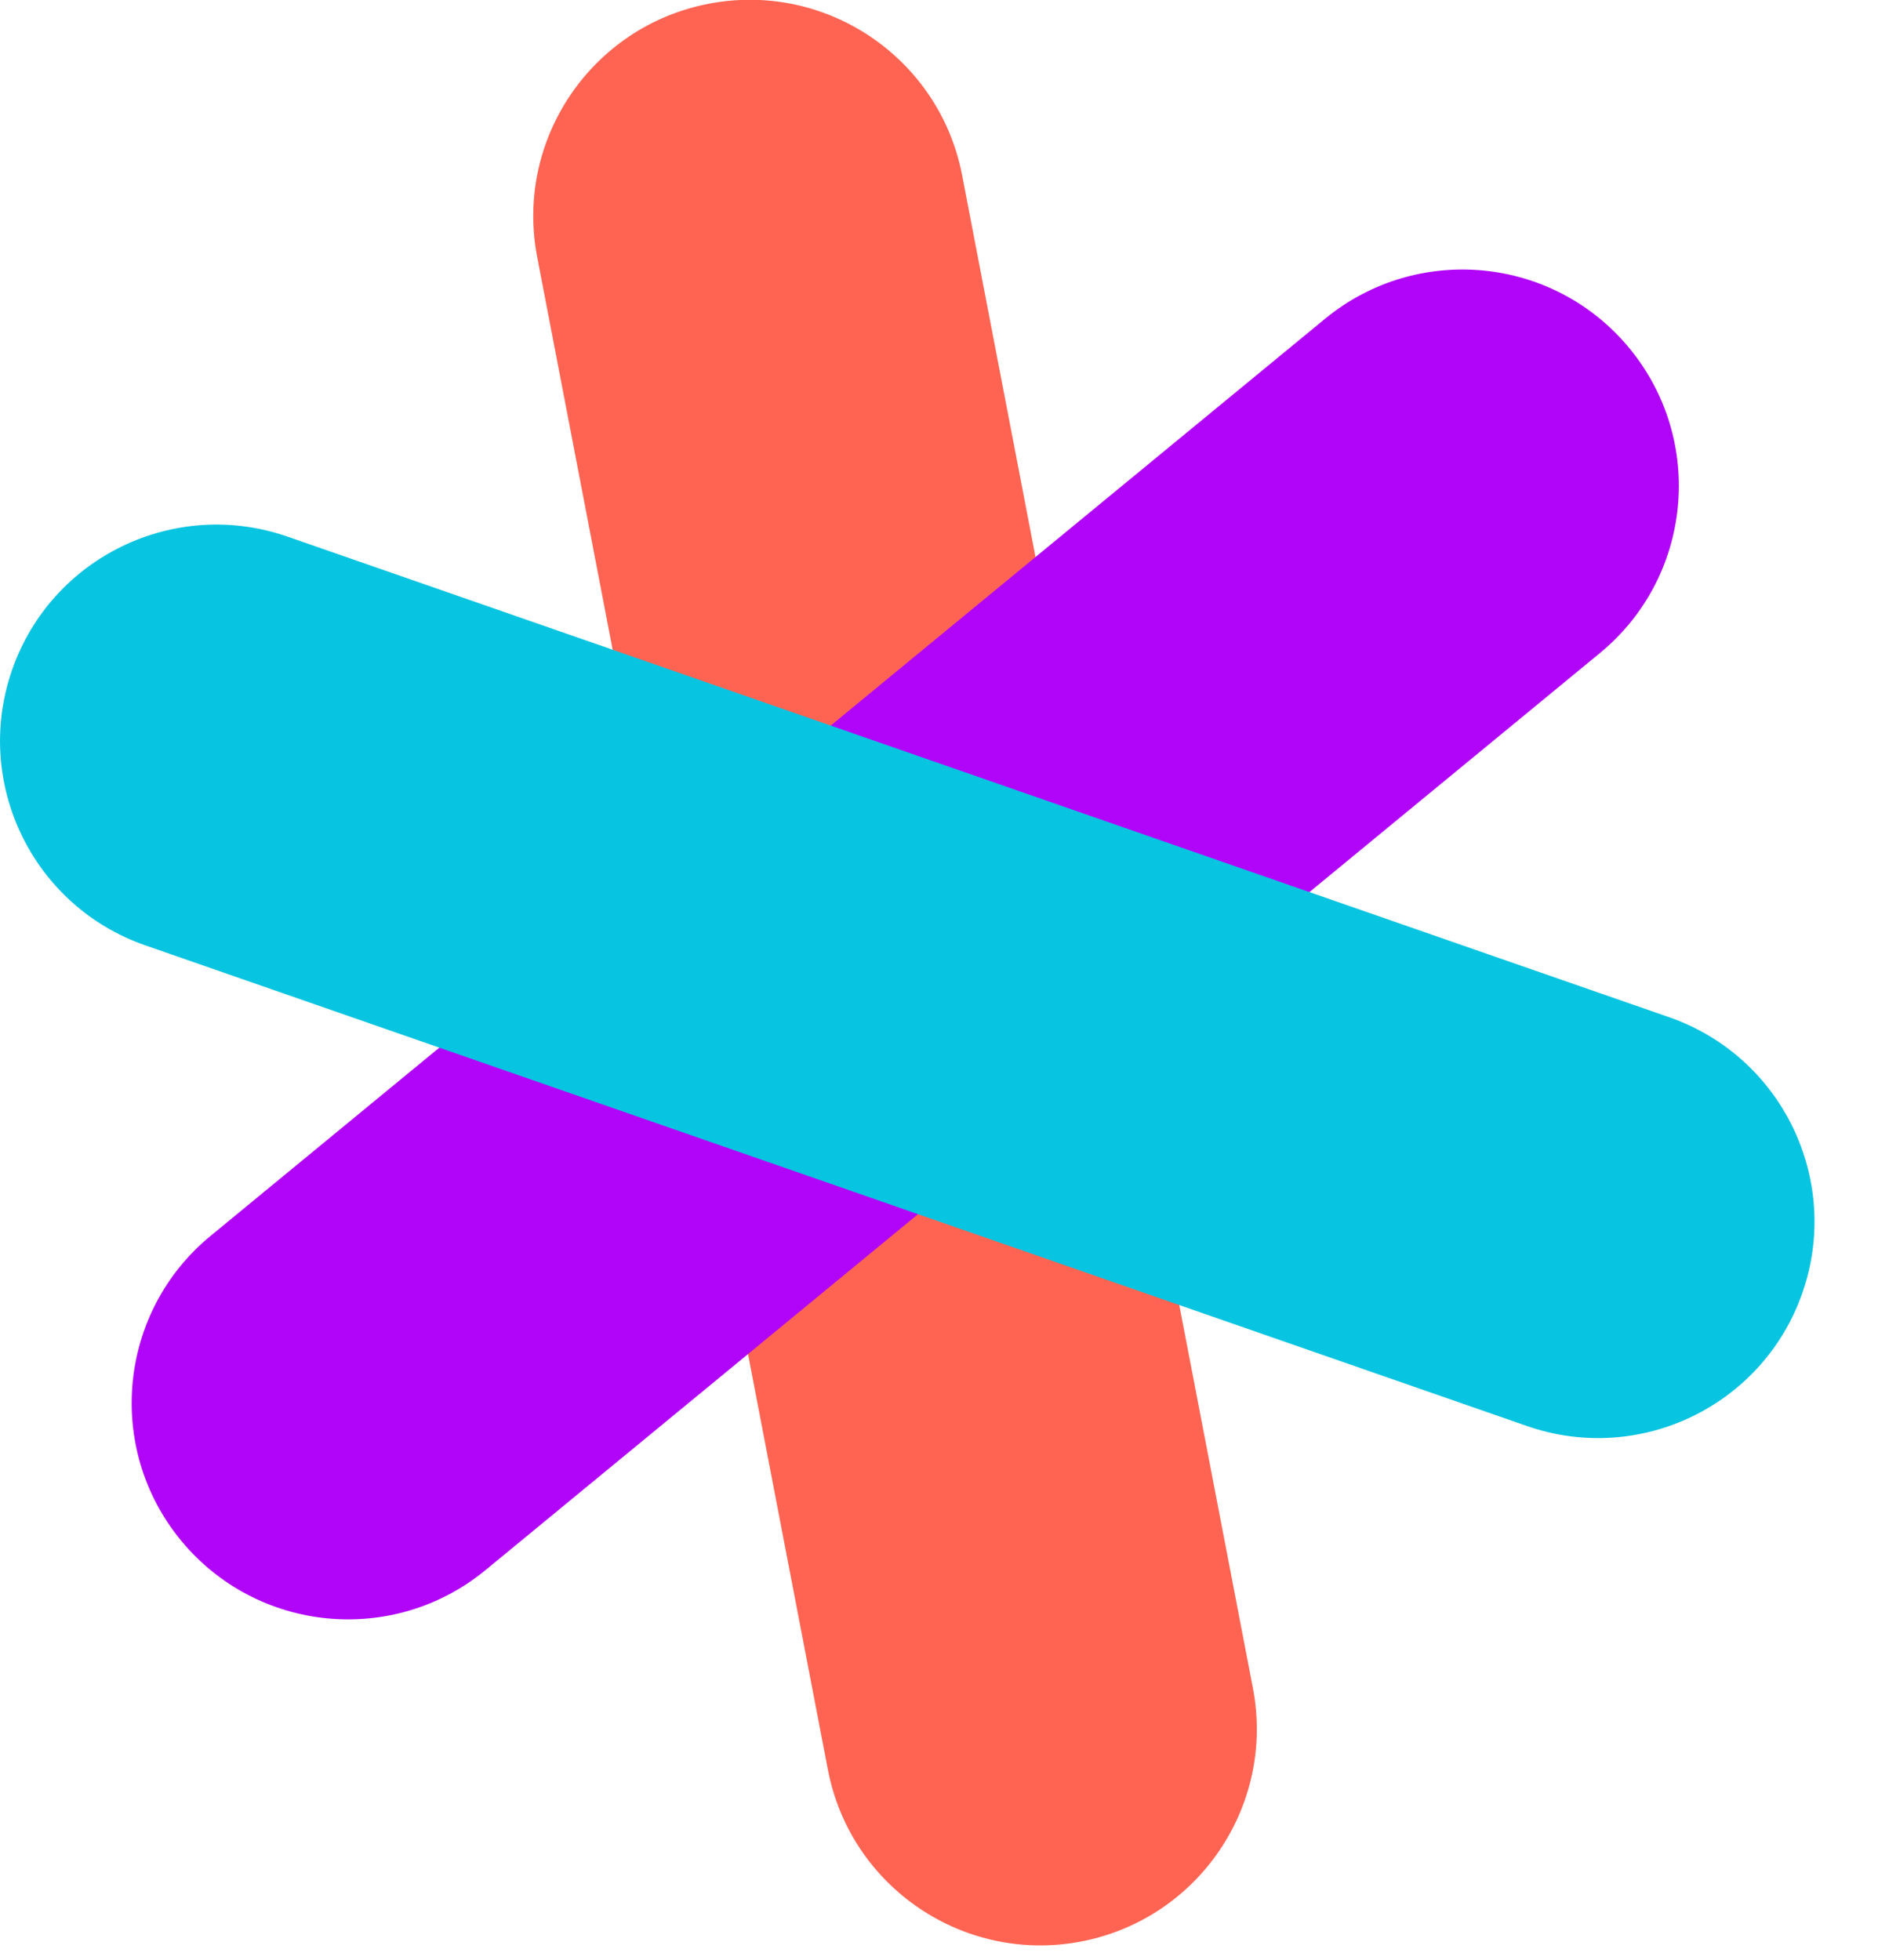
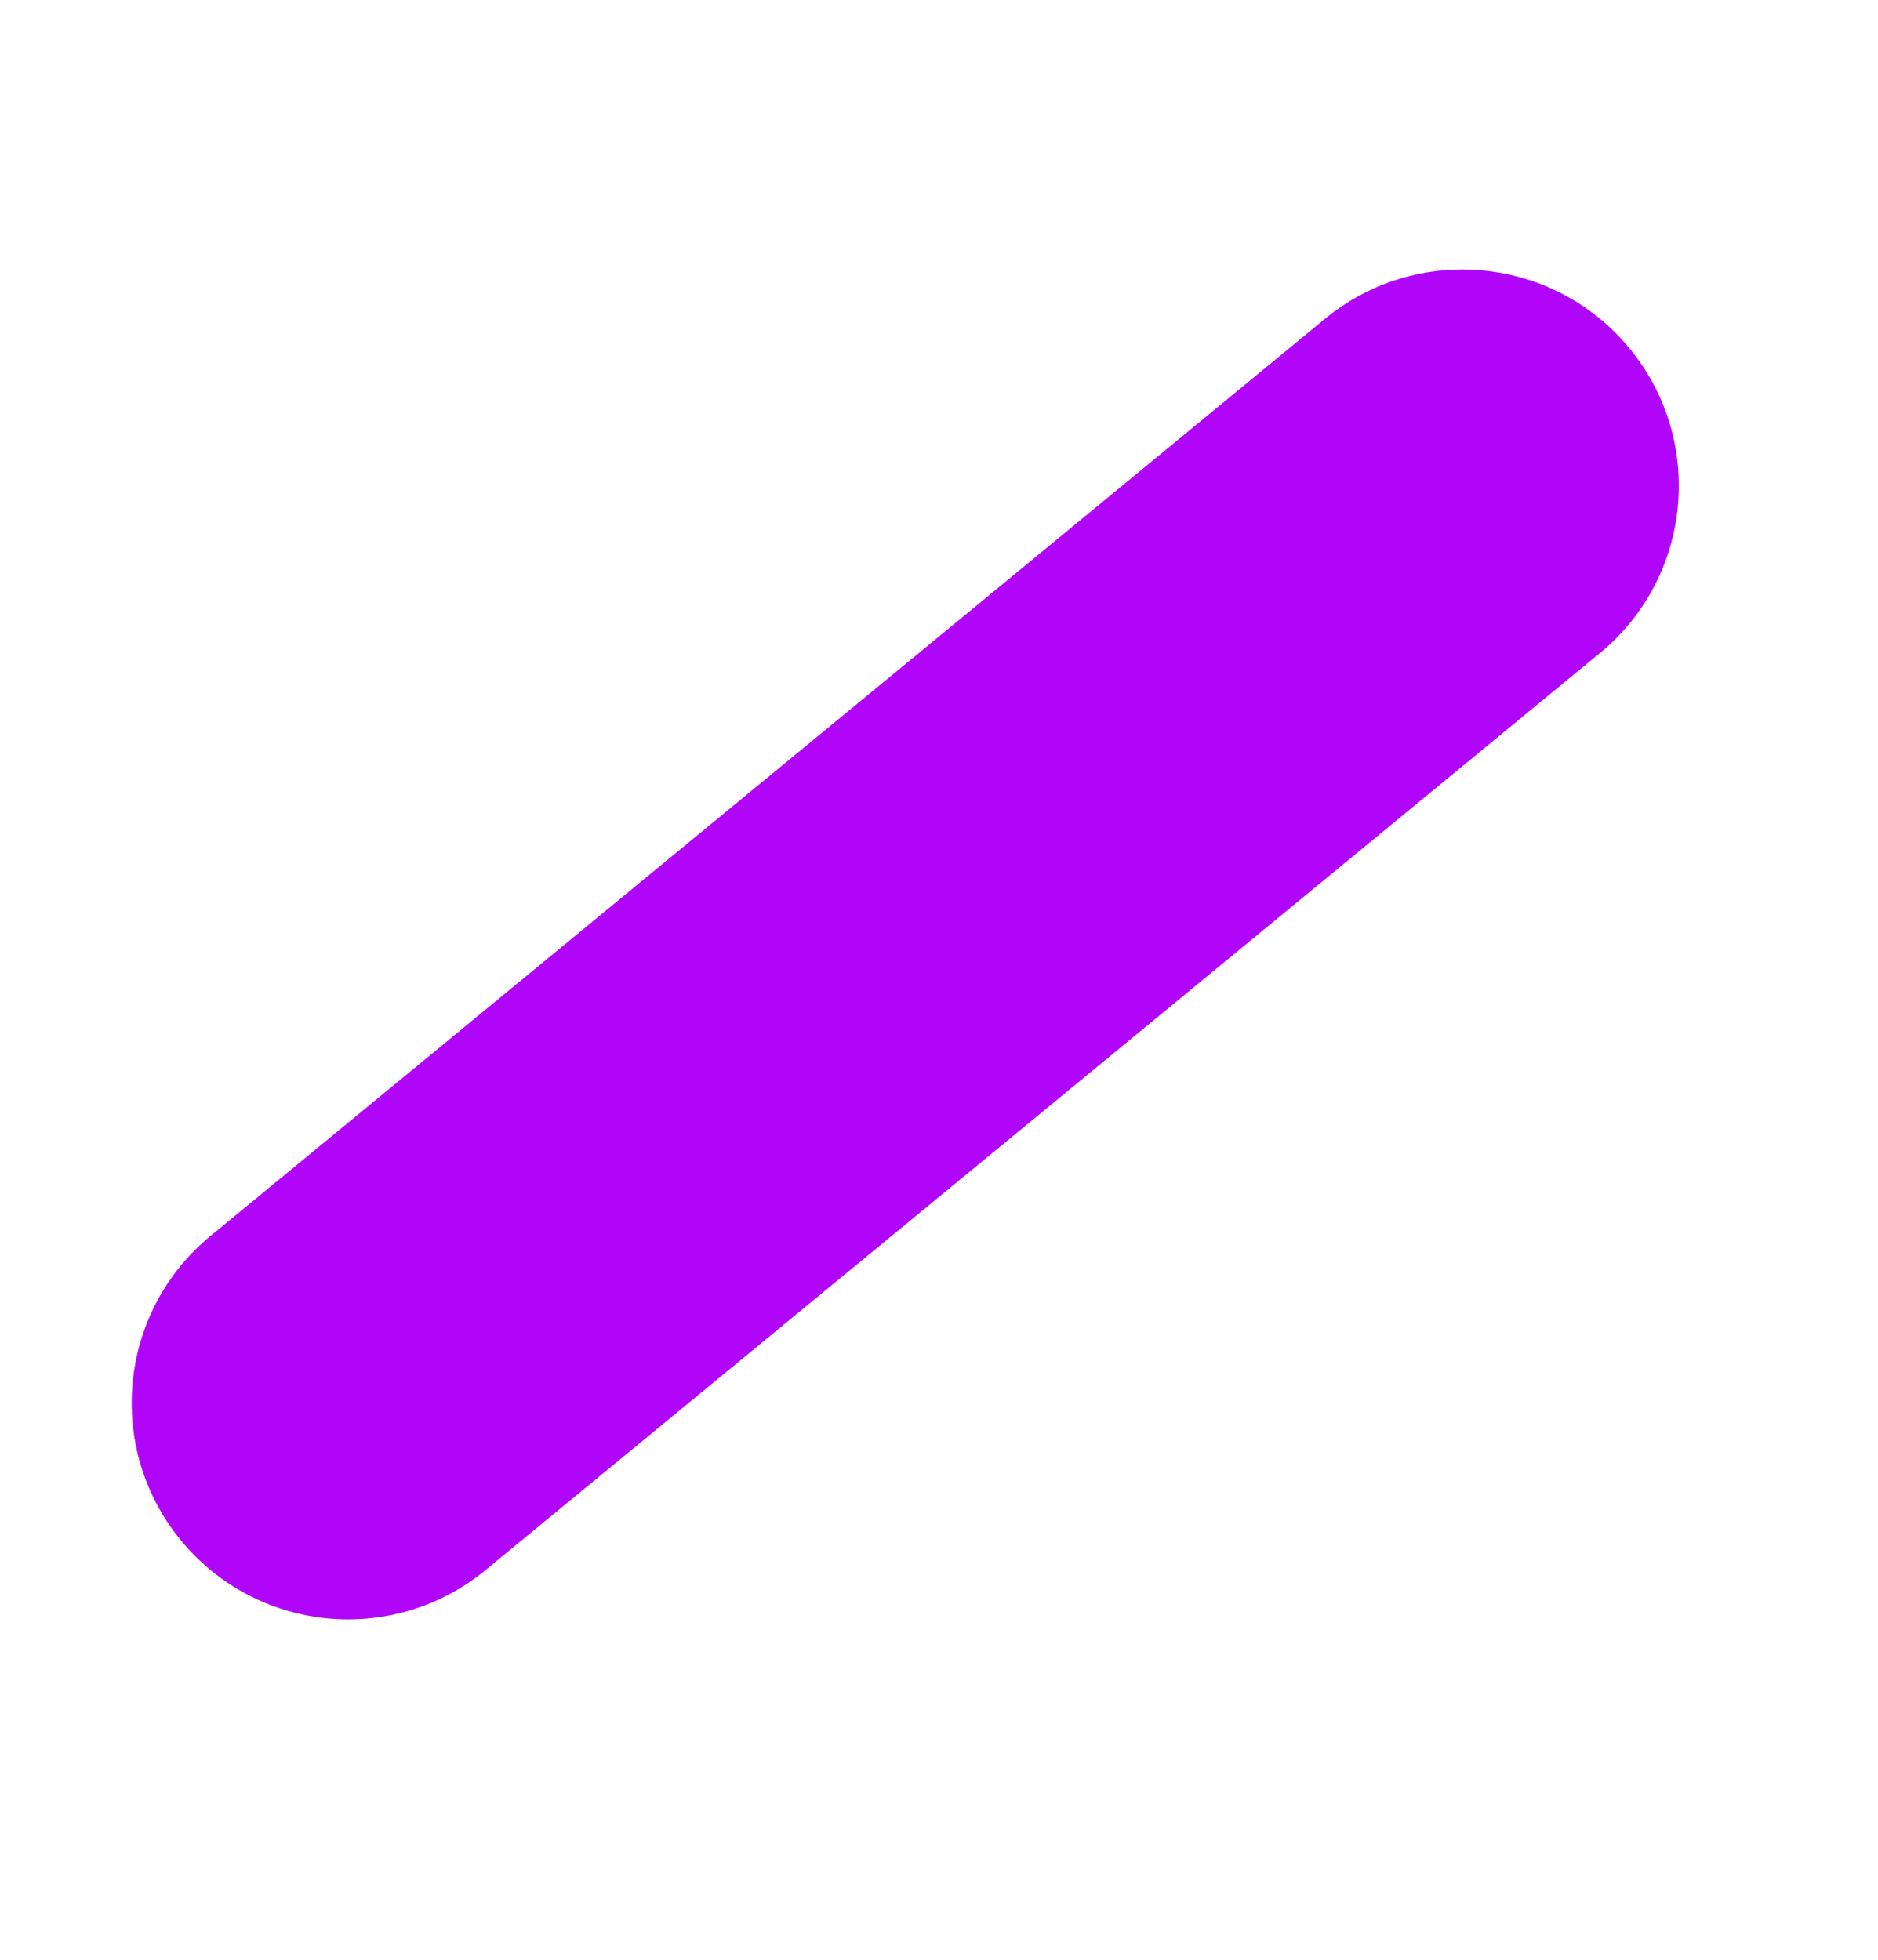
<svg xmlns="http://www.w3.org/2000/svg" width="46" height="48" viewBox="0 0 46 48" fill="none">
-   <path d="M13.158 6.296L20.279 43.347C20.832 46.222 23.61 48.104 26.485 47.552C29.359 46.999 31.241 44.221 30.689 41.347L23.567 4.295C23.015 1.42 20.236 -0.462 17.362 0.091C14.488 0.643 12.605 3.421 13.158 6.296Z" fill="#FF6452" />
  <path d="M11.893 38.455L39.19 15.994C41.45 14.134 41.774 10.794 39.914 8.533C38.055 6.273 34.715 5.949 32.454 7.809L5.158 30.27C2.897 32.13 2.573 35.47 4.433 37.73C6.293 39.991 9.633 40.315 11.893 38.455Z" fill="#B105F9" />
-   <path d="M3.561 23.155L37.402 34.927C40.167 35.889 43.188 34.427 44.149 31.662C45.111 28.898 43.649 25.877 40.885 24.915L7.044 13.144C4.279 12.182 1.258 13.644 0.296 16.408C-0.665 19.173 0.796 22.194 3.561 23.155Z" fill="#07C4E1" />
</svg>